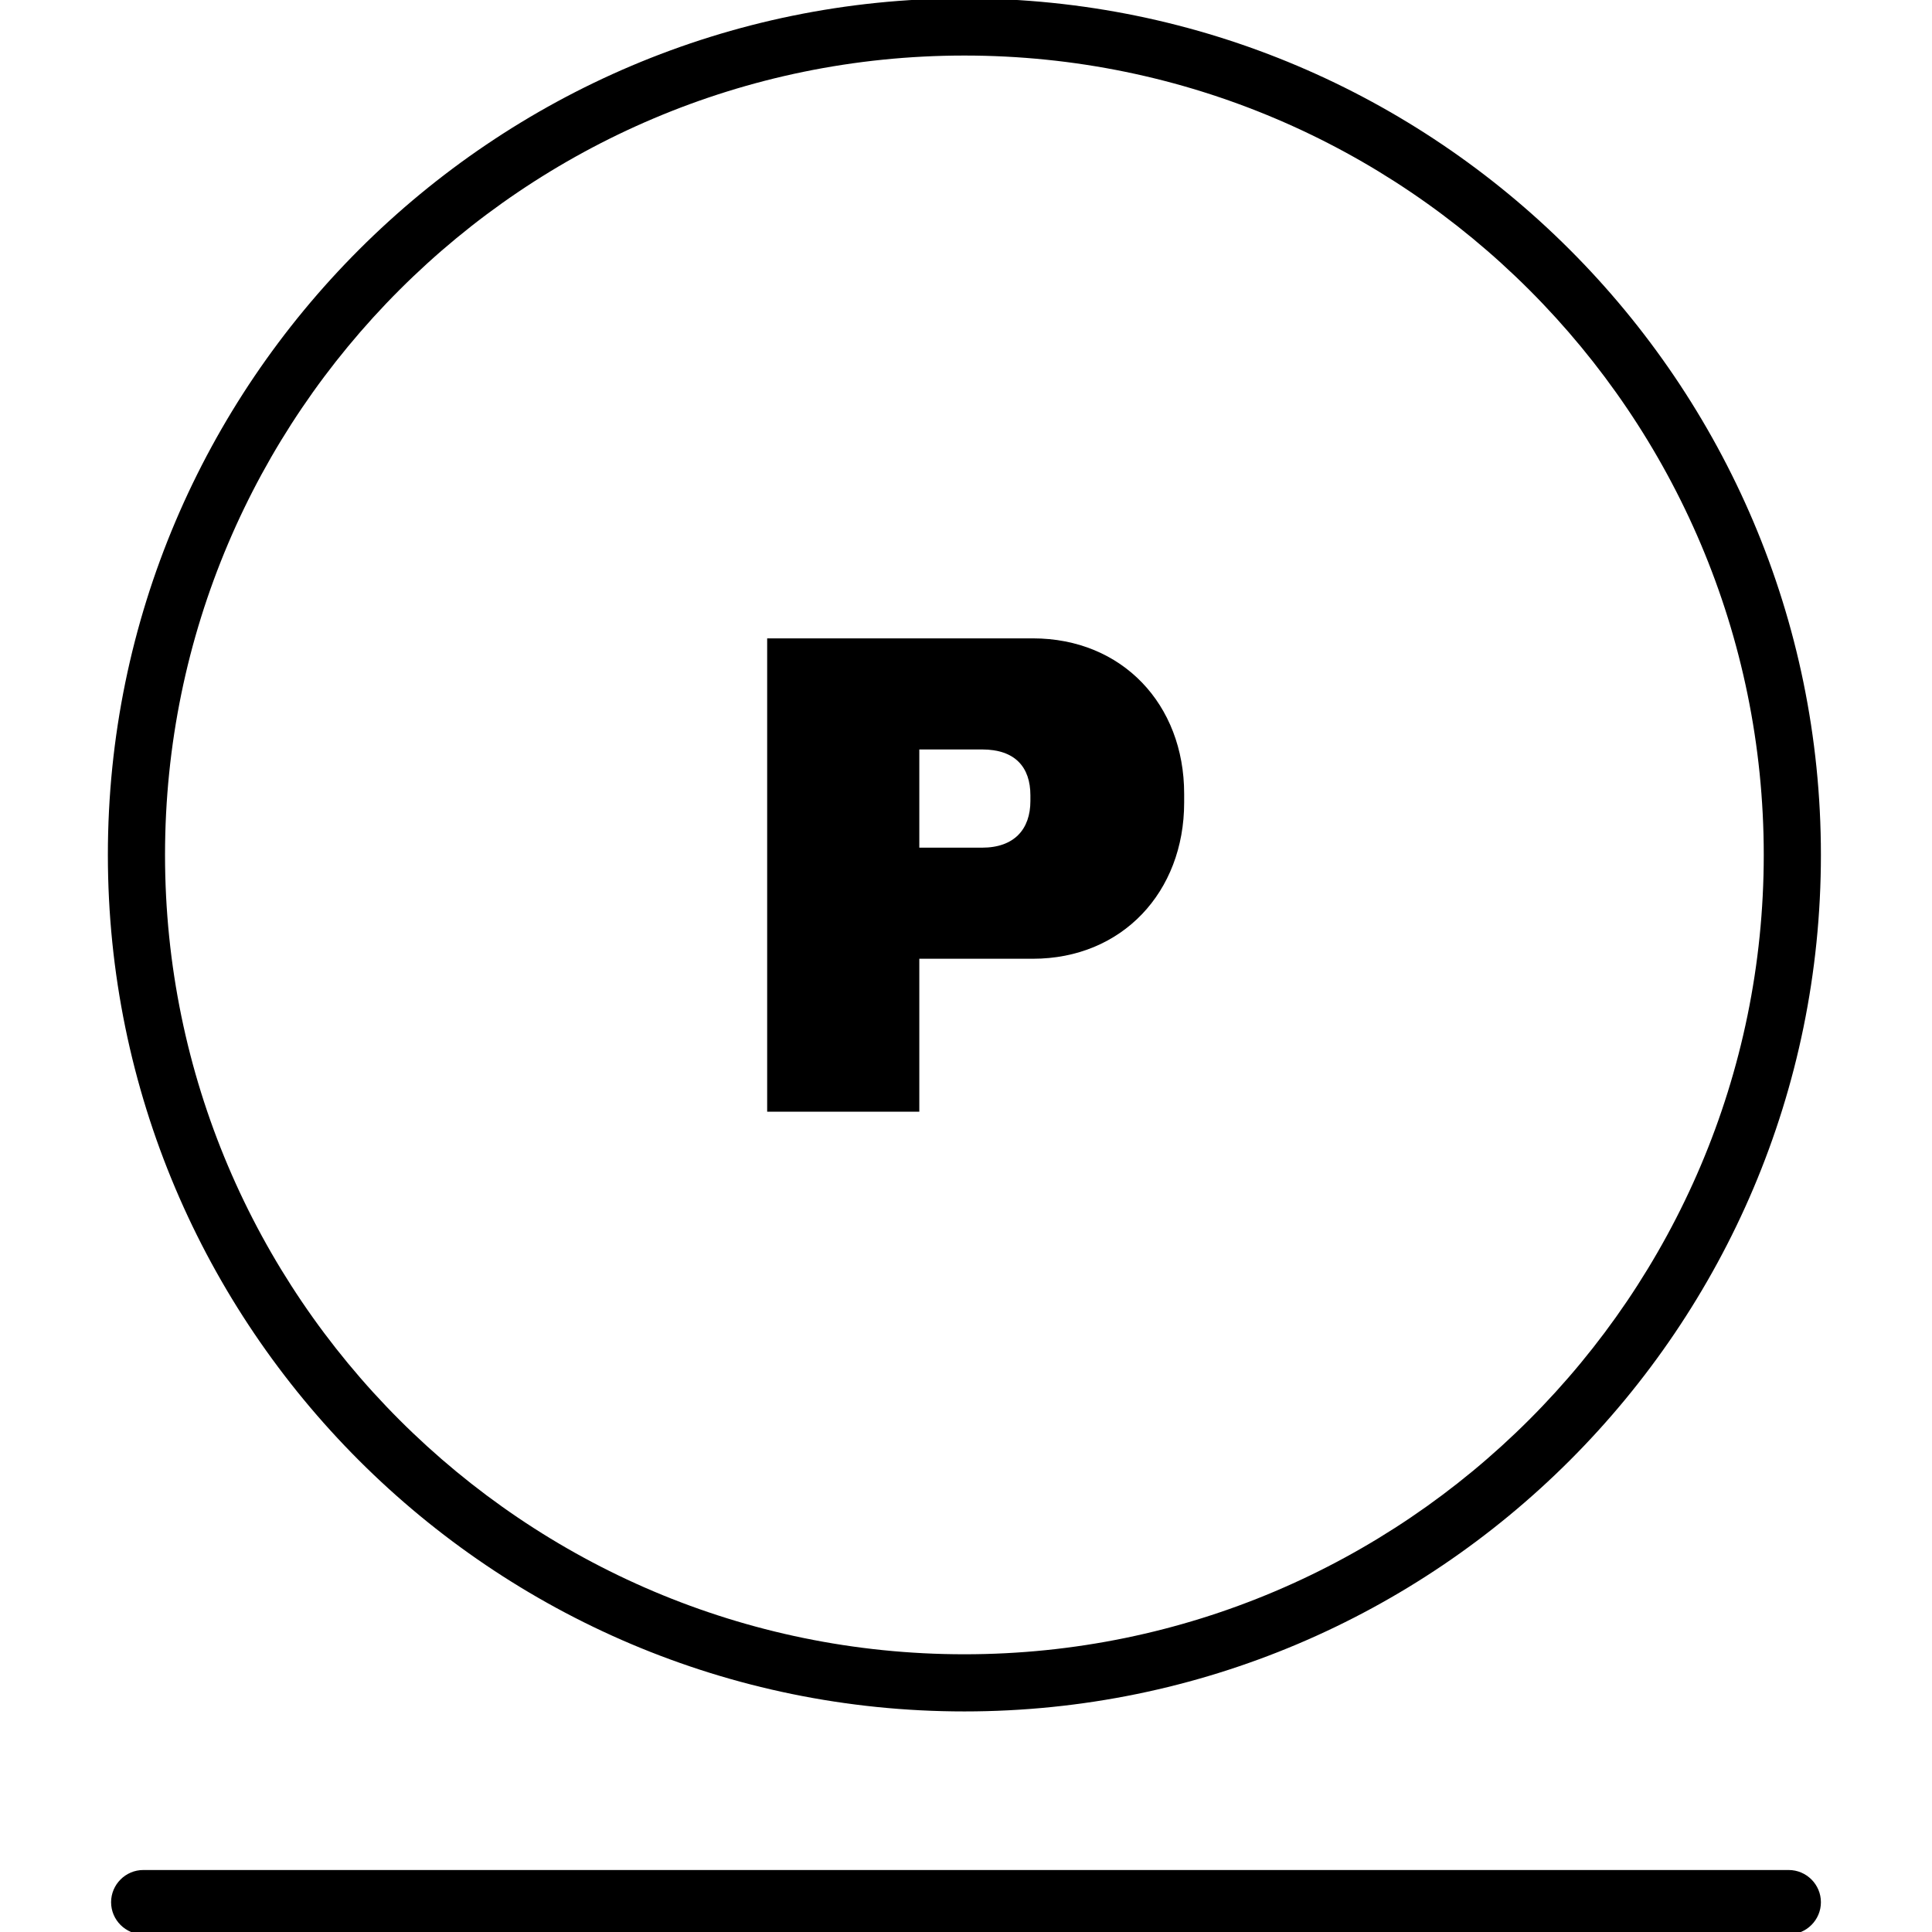
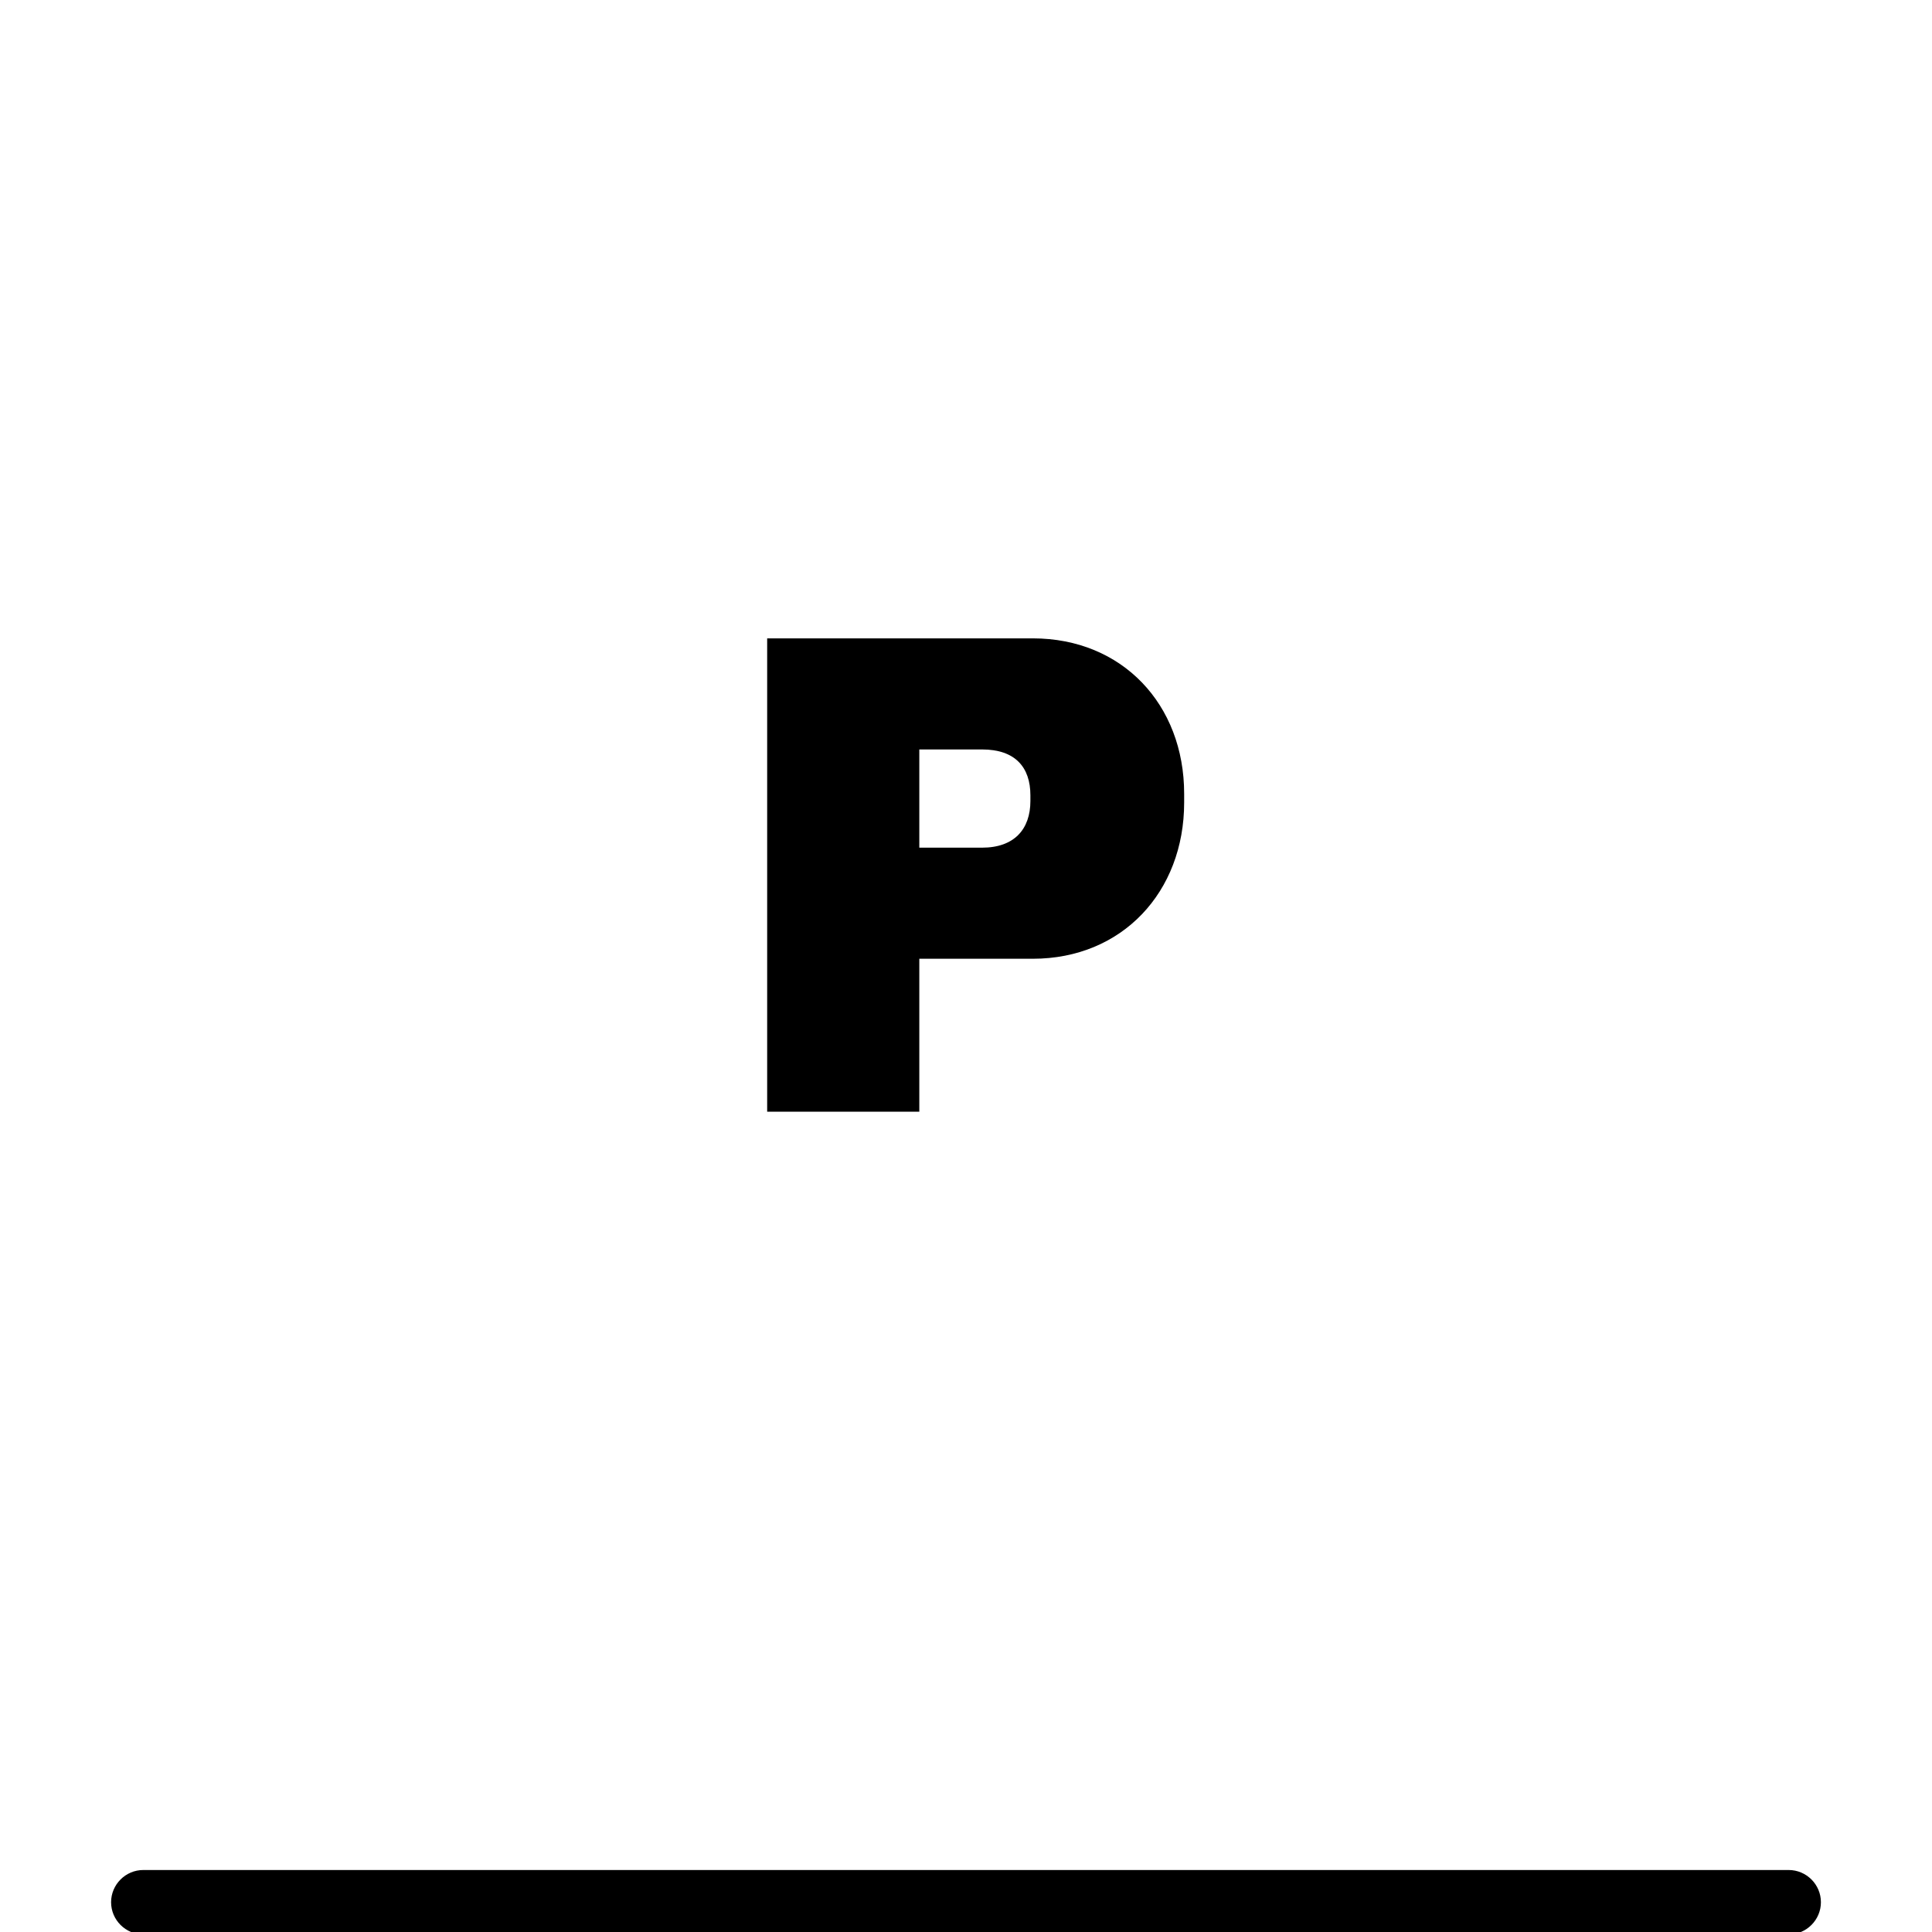
<svg xmlns="http://www.w3.org/2000/svg" id="_Слой_1" data-name="Слой_1" version="1.1" viewBox="0 0 24 24">
  <g id="Layer_1">
    <path d="M22.22,24.03H1.78c-.22,0-.4-.18-.4-.4s.18-.4.4-.4h20.44c.22,0,.4.18.4.4s-.18.4-.4.4Z" />
  </g>
  <g id="_Слой_2">
    <path d="M14.71,9.86v.11c0,1.11-.77,1.94-1.88,1.94h-1.41v1.9h-1.89v-5.88h3.3c1.11,0,1.88.82,1.88,1.93ZM11.42,10.53h.78c.4,0,.6-.23.6-.58v-.07c0-.35-.19-.57-.6-.57h-.78v1.21h0Z" />
-     <path d="M11.98,21.26c-5.87,0-10.64-4.77-10.64-10.64S6.12-.02,11.98-.02s10.64,4.77,10.64,10.64-4.77,10.64-10.64,10.64ZM11.98.69C6.51.69,2.05,5.14,2.05,10.62s4.46,9.93,9.93,9.93,9.93-4.46,9.93-9.93S17.46.69,11.98.69Z" />
  </g>
</svg>